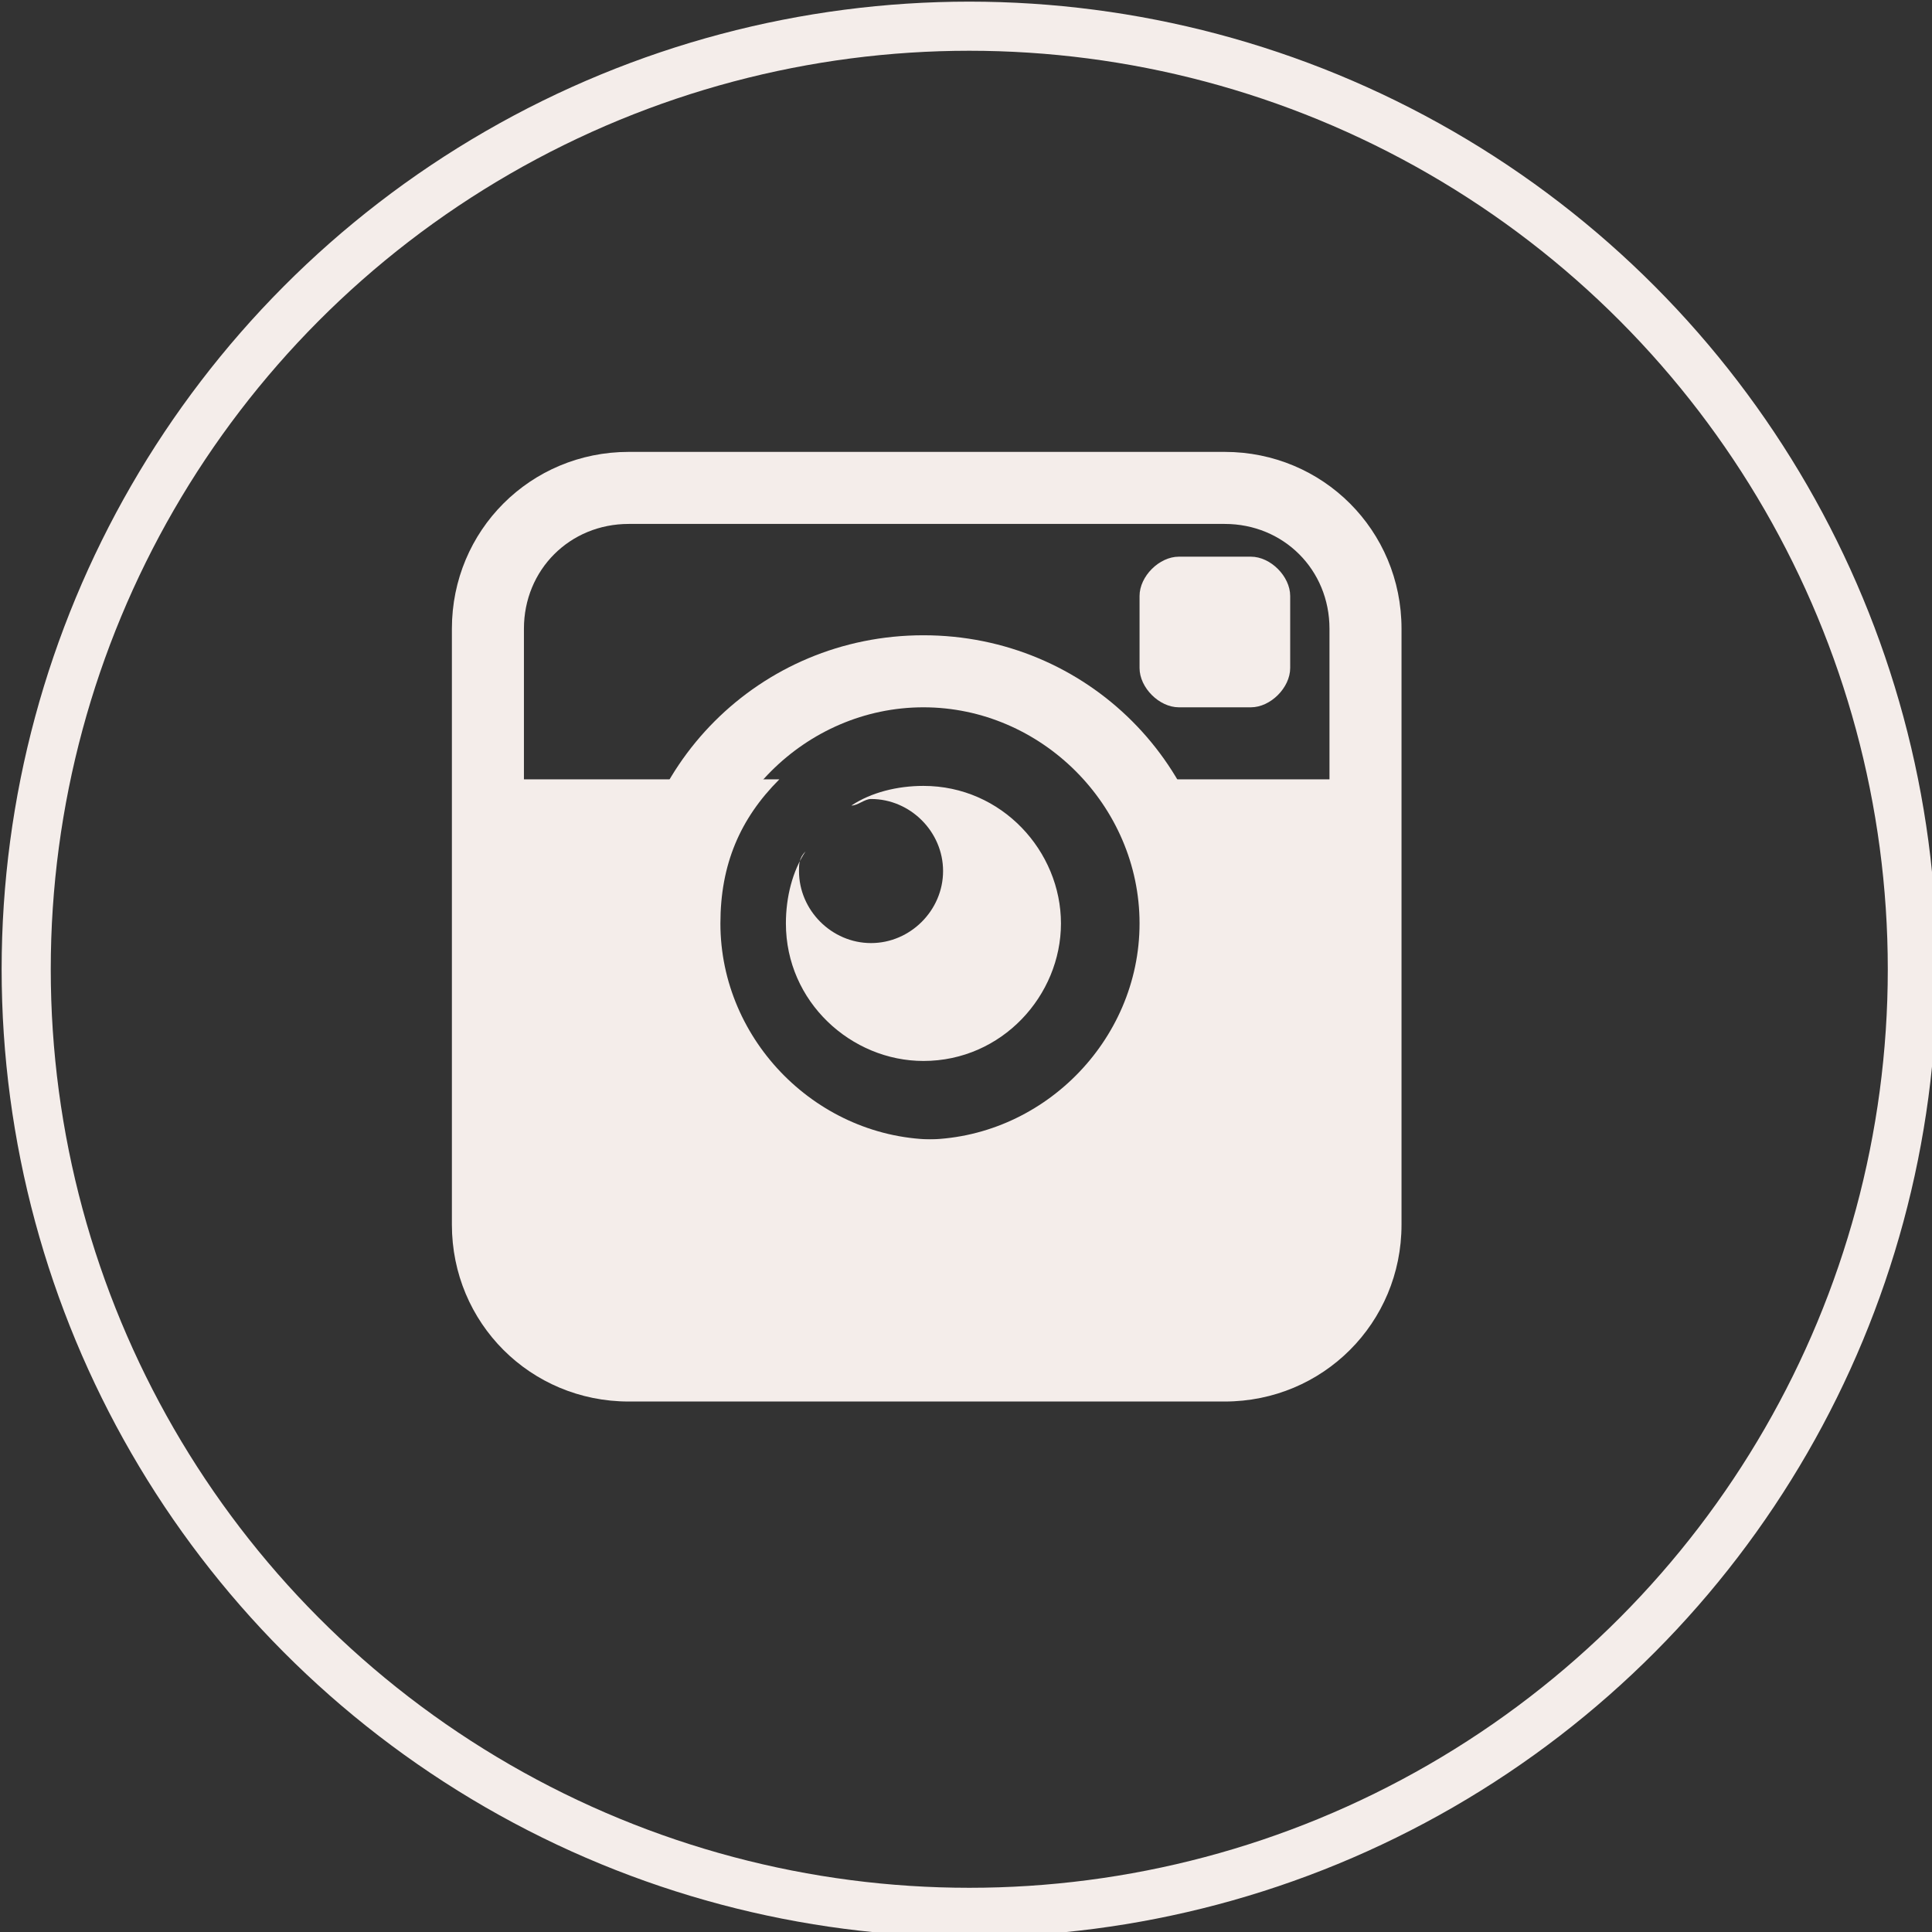
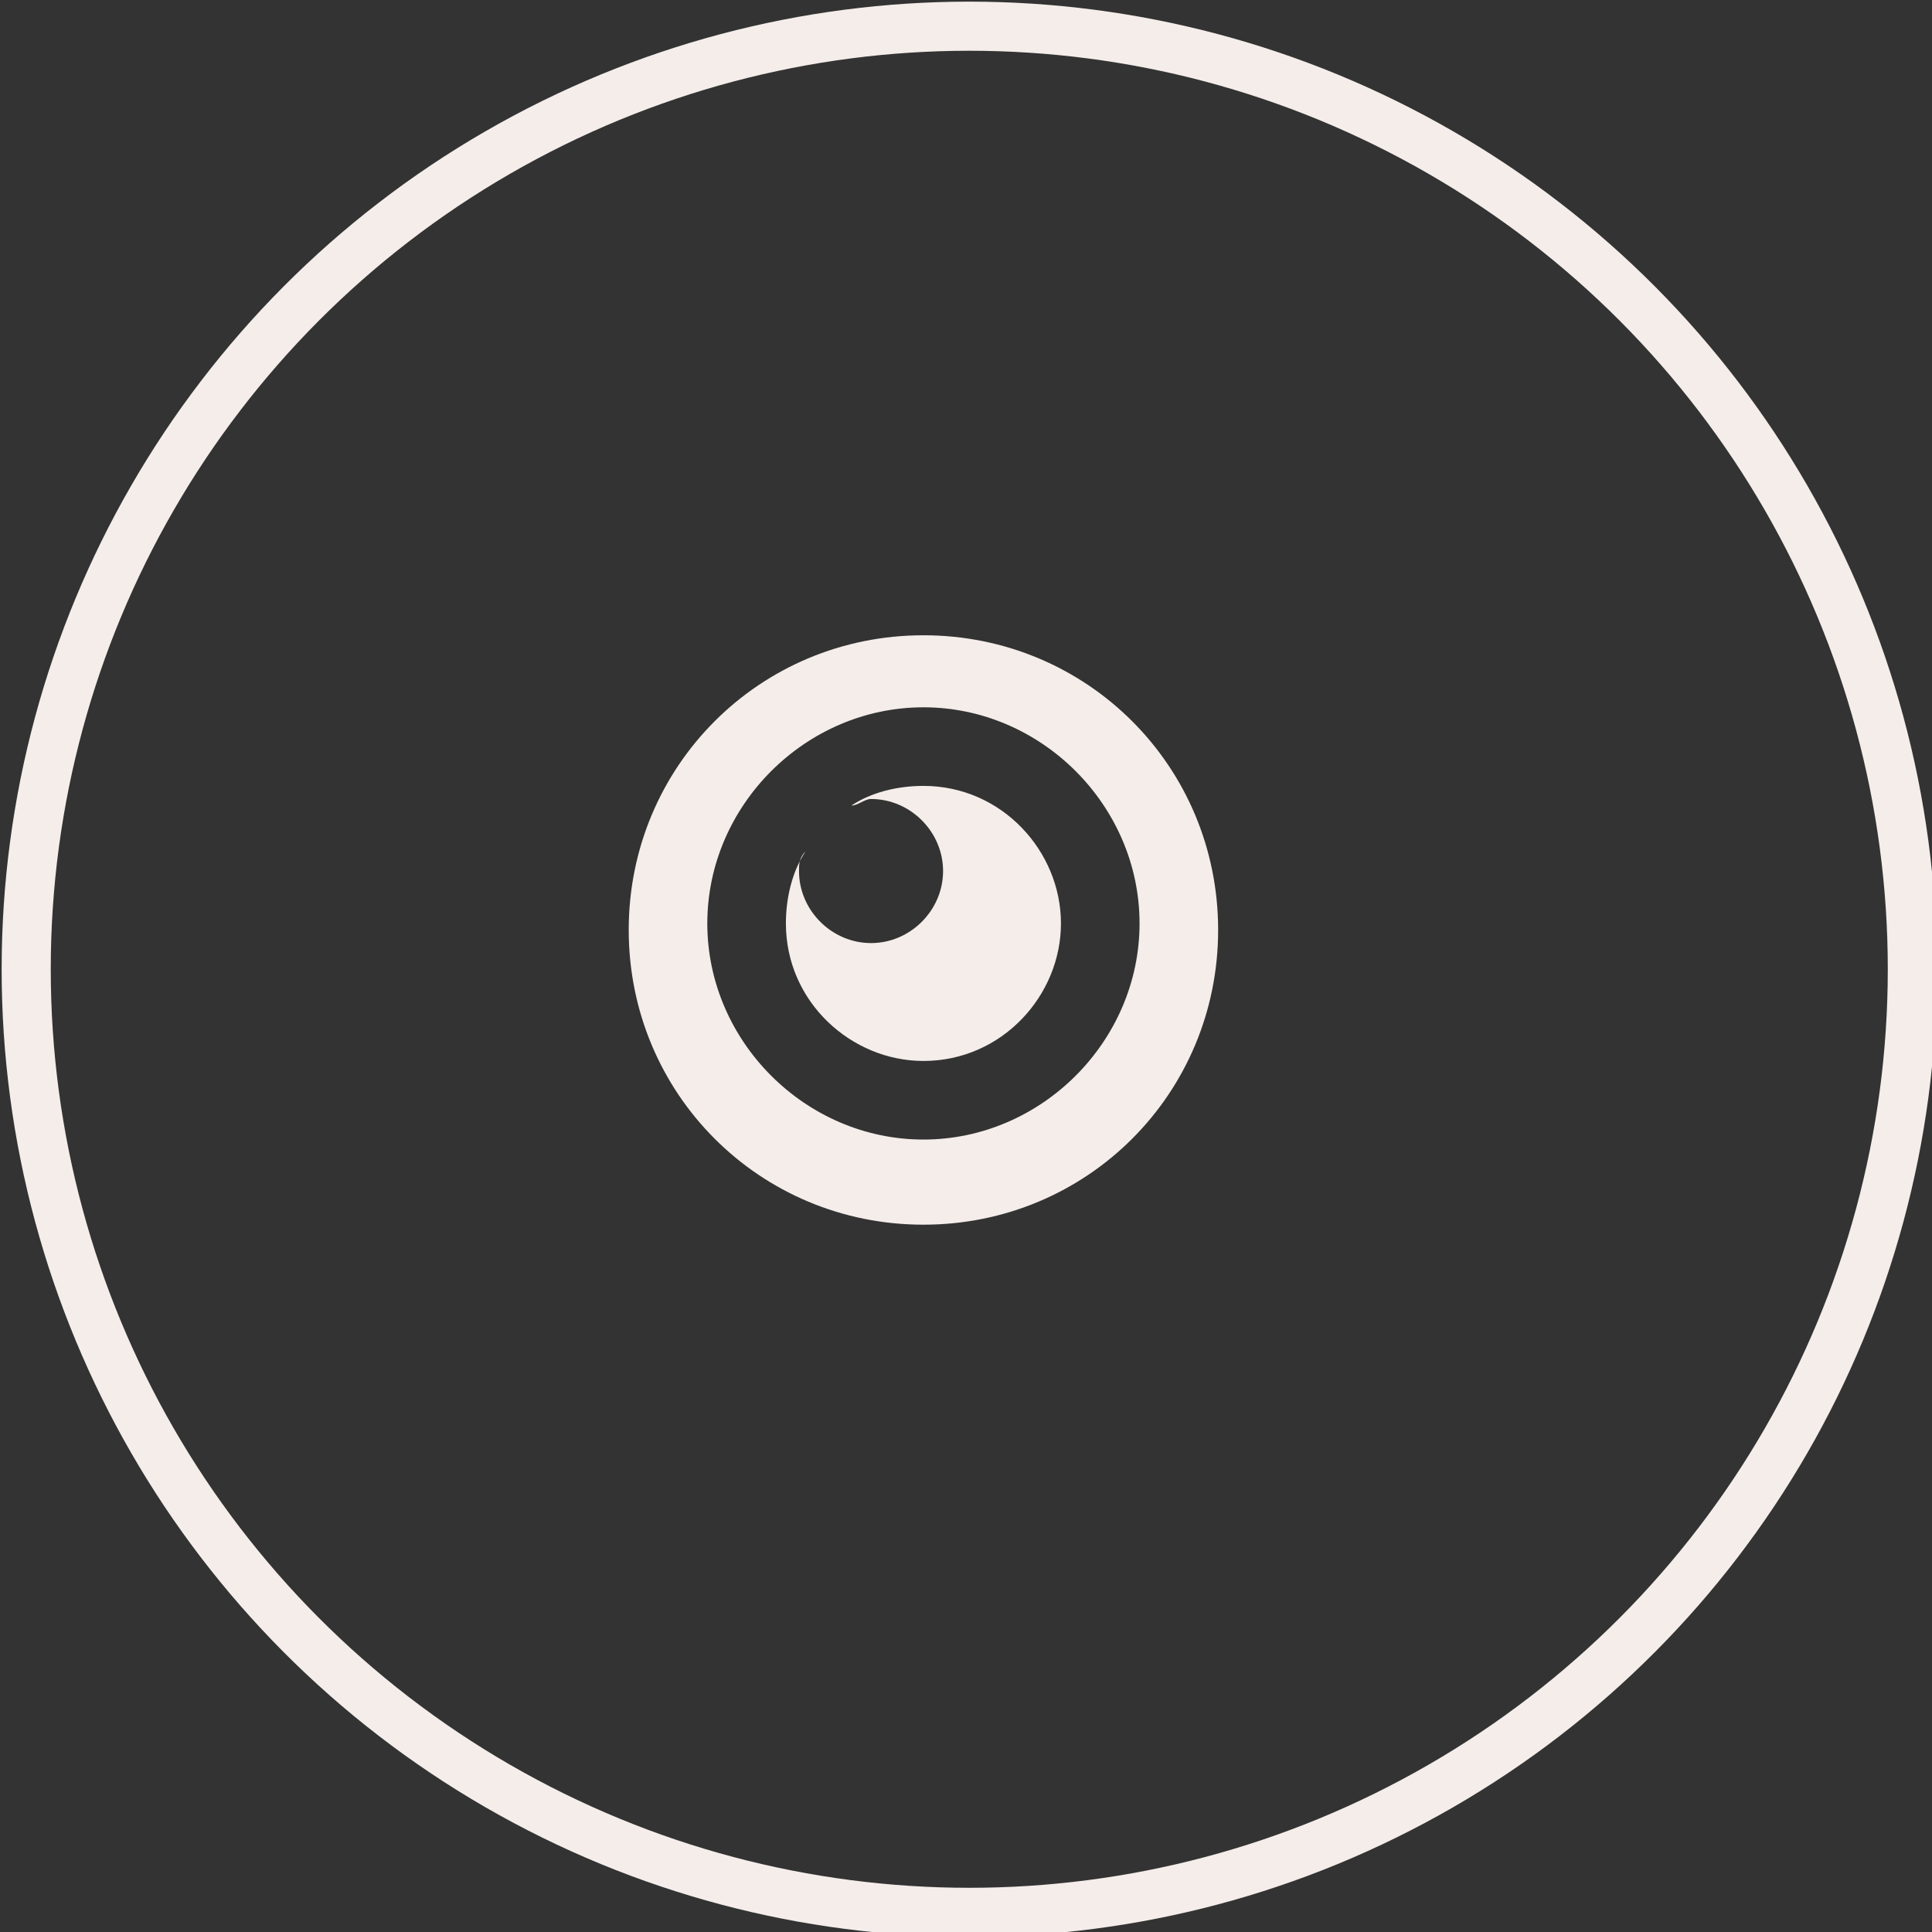
<svg xmlns="http://www.w3.org/2000/svg" version="1.1" id="Capa_1" x="0px" y="0px" viewBox="0 0 29.5 29.5" style="enable-background:new 0 0 29.5 29.5;" xml:space="preserve">
  <rect x="0" y="0" width="29.5" height="29.5" fill="#333333" stroke="none" />
  <style type="text/css">
	.st0{fill:#F4EDEA;}
	.st1{fill:none;stroke:#F4EDEA;stroke-width:0.75;stroke-miterlimit:10;}
</style>
  <g>
    <g>
-       <path class="st0" d="M18,10.8c-0.3,0-0.6-0.3-0.6-0.6V9.1c0-0.3,0.3-0.6,0.6-0.6h1.1c0.3,0,0.6,0.3,0.6,0.6v1.1    c0,0.3-0.3,0.6-0.6,0.6H18z" />
      <path class="st0" d="M14.1,12c-0.4,0-0.8,0.1-1.1,0.3c0.1,0,0.2-0.1,0.3-0.1c0.6,0,1.1,0.5,1.1,1.1c0,0.6-0.5,1.1-1.1,1.1    c-0.6,0-1.1-0.5-1.1-1.1c0-0.1,0-0.2,0.1-0.3c-0.2,0.3-0.3,0.7-0.3,1.1c0,1.2,1,2.1,2.1,2.1c1.2,0,2.1-1,2.1-2.1S15.3,12,14.1,12z    " />
      <g>
-         <path class="st0" d="M14.1,10.8c1.8,0,3.3,1.5,3.3,3.3s-1.5,3.3-3.3,3.3c-1.8,0-3.3-1.5-3.3-3.3S12.3,10.8,14.1,10.8 M14.1,9.7     c-2.5,0-4.5,2-4.5,4.5s2,4.5,4.5,4.5s4.5-2,4.5-4.5S16.6,9.7,14.1,9.7L14.1,9.7z" />
+         <path class="st0" d="M14.1,10.8c1.8,0,3.3,1.5,3.3,3.3s-1.5,3.3-3.3,3.3c-1.8,0-3.3-1.5-3.3-3.3S12.3,10.8,14.1,10.8 M14.1,9.7     c-2.5,0-4.5,2-4.5,4.5s2,4.5,4.5,4.5s4.5-2,4.5-4.5S16.6,9.7,14.1,9.7L14.1,9.7" />
      </g>
-       <path class="st0" d="M18.7,6.9H9.6c-1.5,0-2.7,1.2-2.7,2.7v9.1c0,1.5,1.2,2.7,2.7,2.7h9.1c1.5,0,2.7-1.2,2.7-2.7V9.6    C21.4,8.1,20.2,6.9,18.7,6.9z M20.3,11.9h-3.6c0.5,0.6,0.9,1.4,0.9,2.2c0,1.8-1.5,3.3-3.3,3.3c-1.8,0-3.3-1.5-3.3-3.3    c0-0.9,0.3-1.6,0.9-2.2H8V9.6C8,8.7,8.7,8,9.6,8h9.1c0.9,0,1.6,0.7,1.6,1.6V11.9z" />
    </g>
    <circle class="st1" cx="14.8" cy="14.8" r="14.4" />
  </g>
</svg>